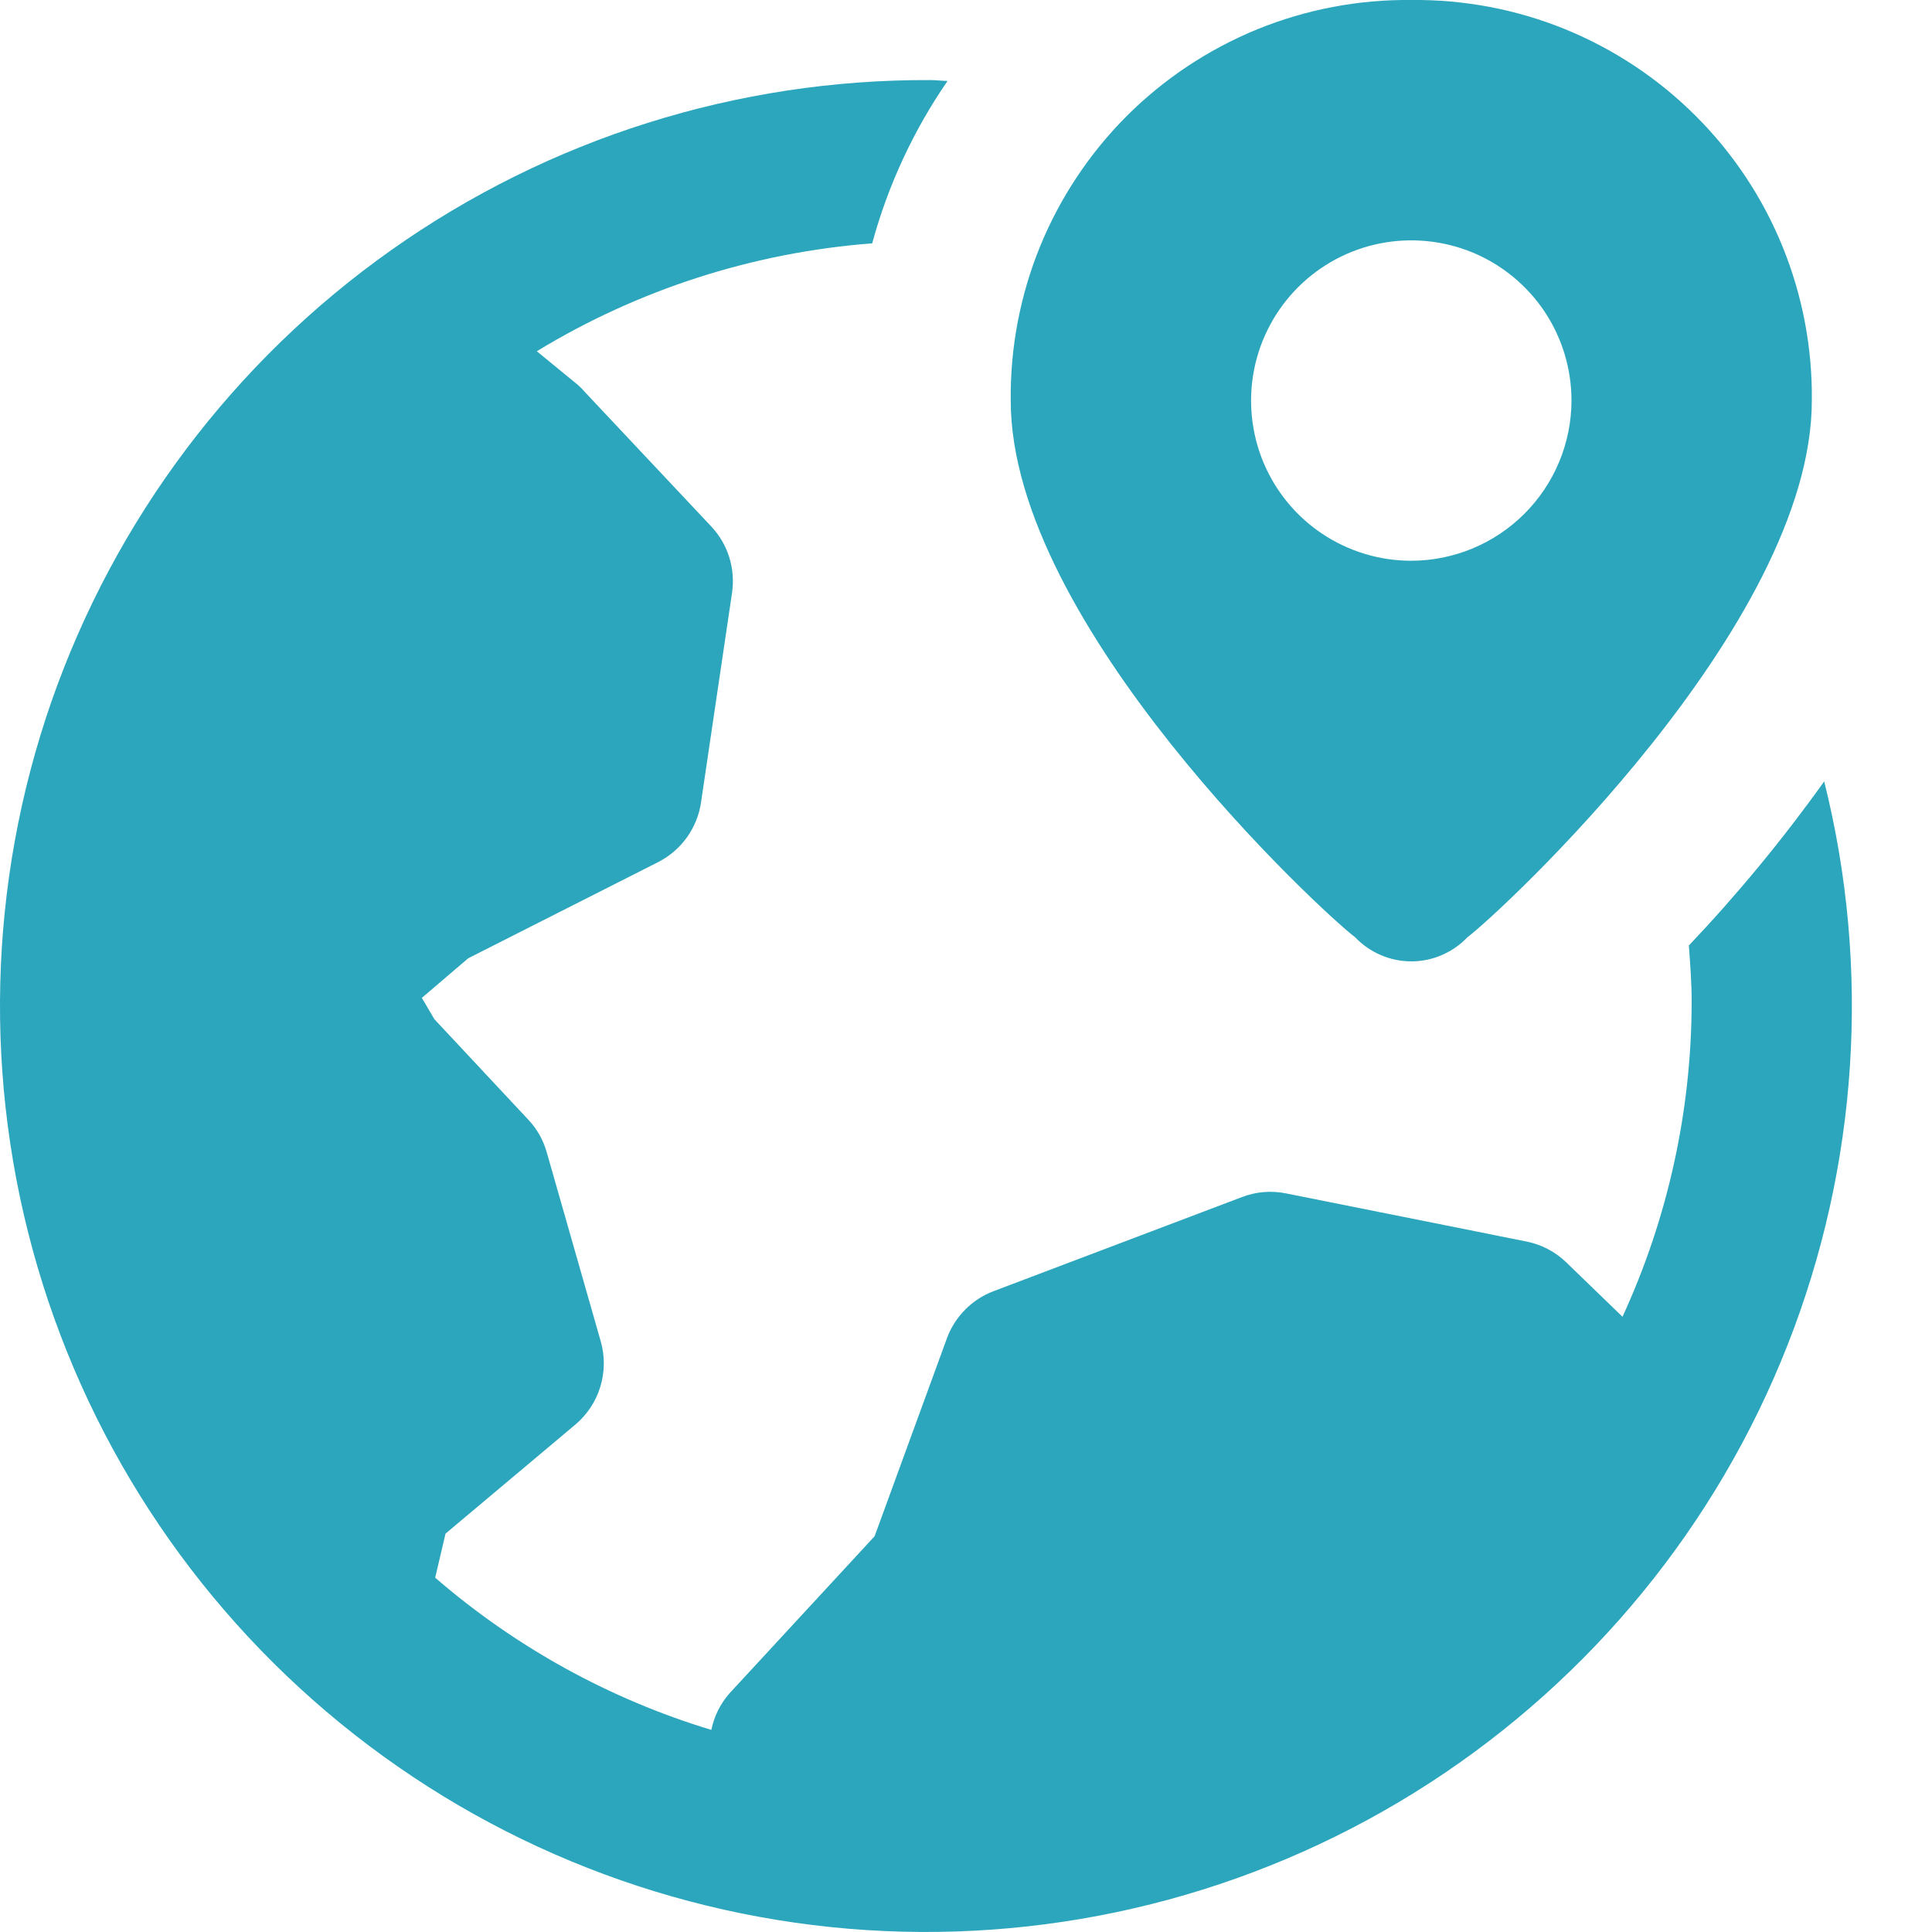
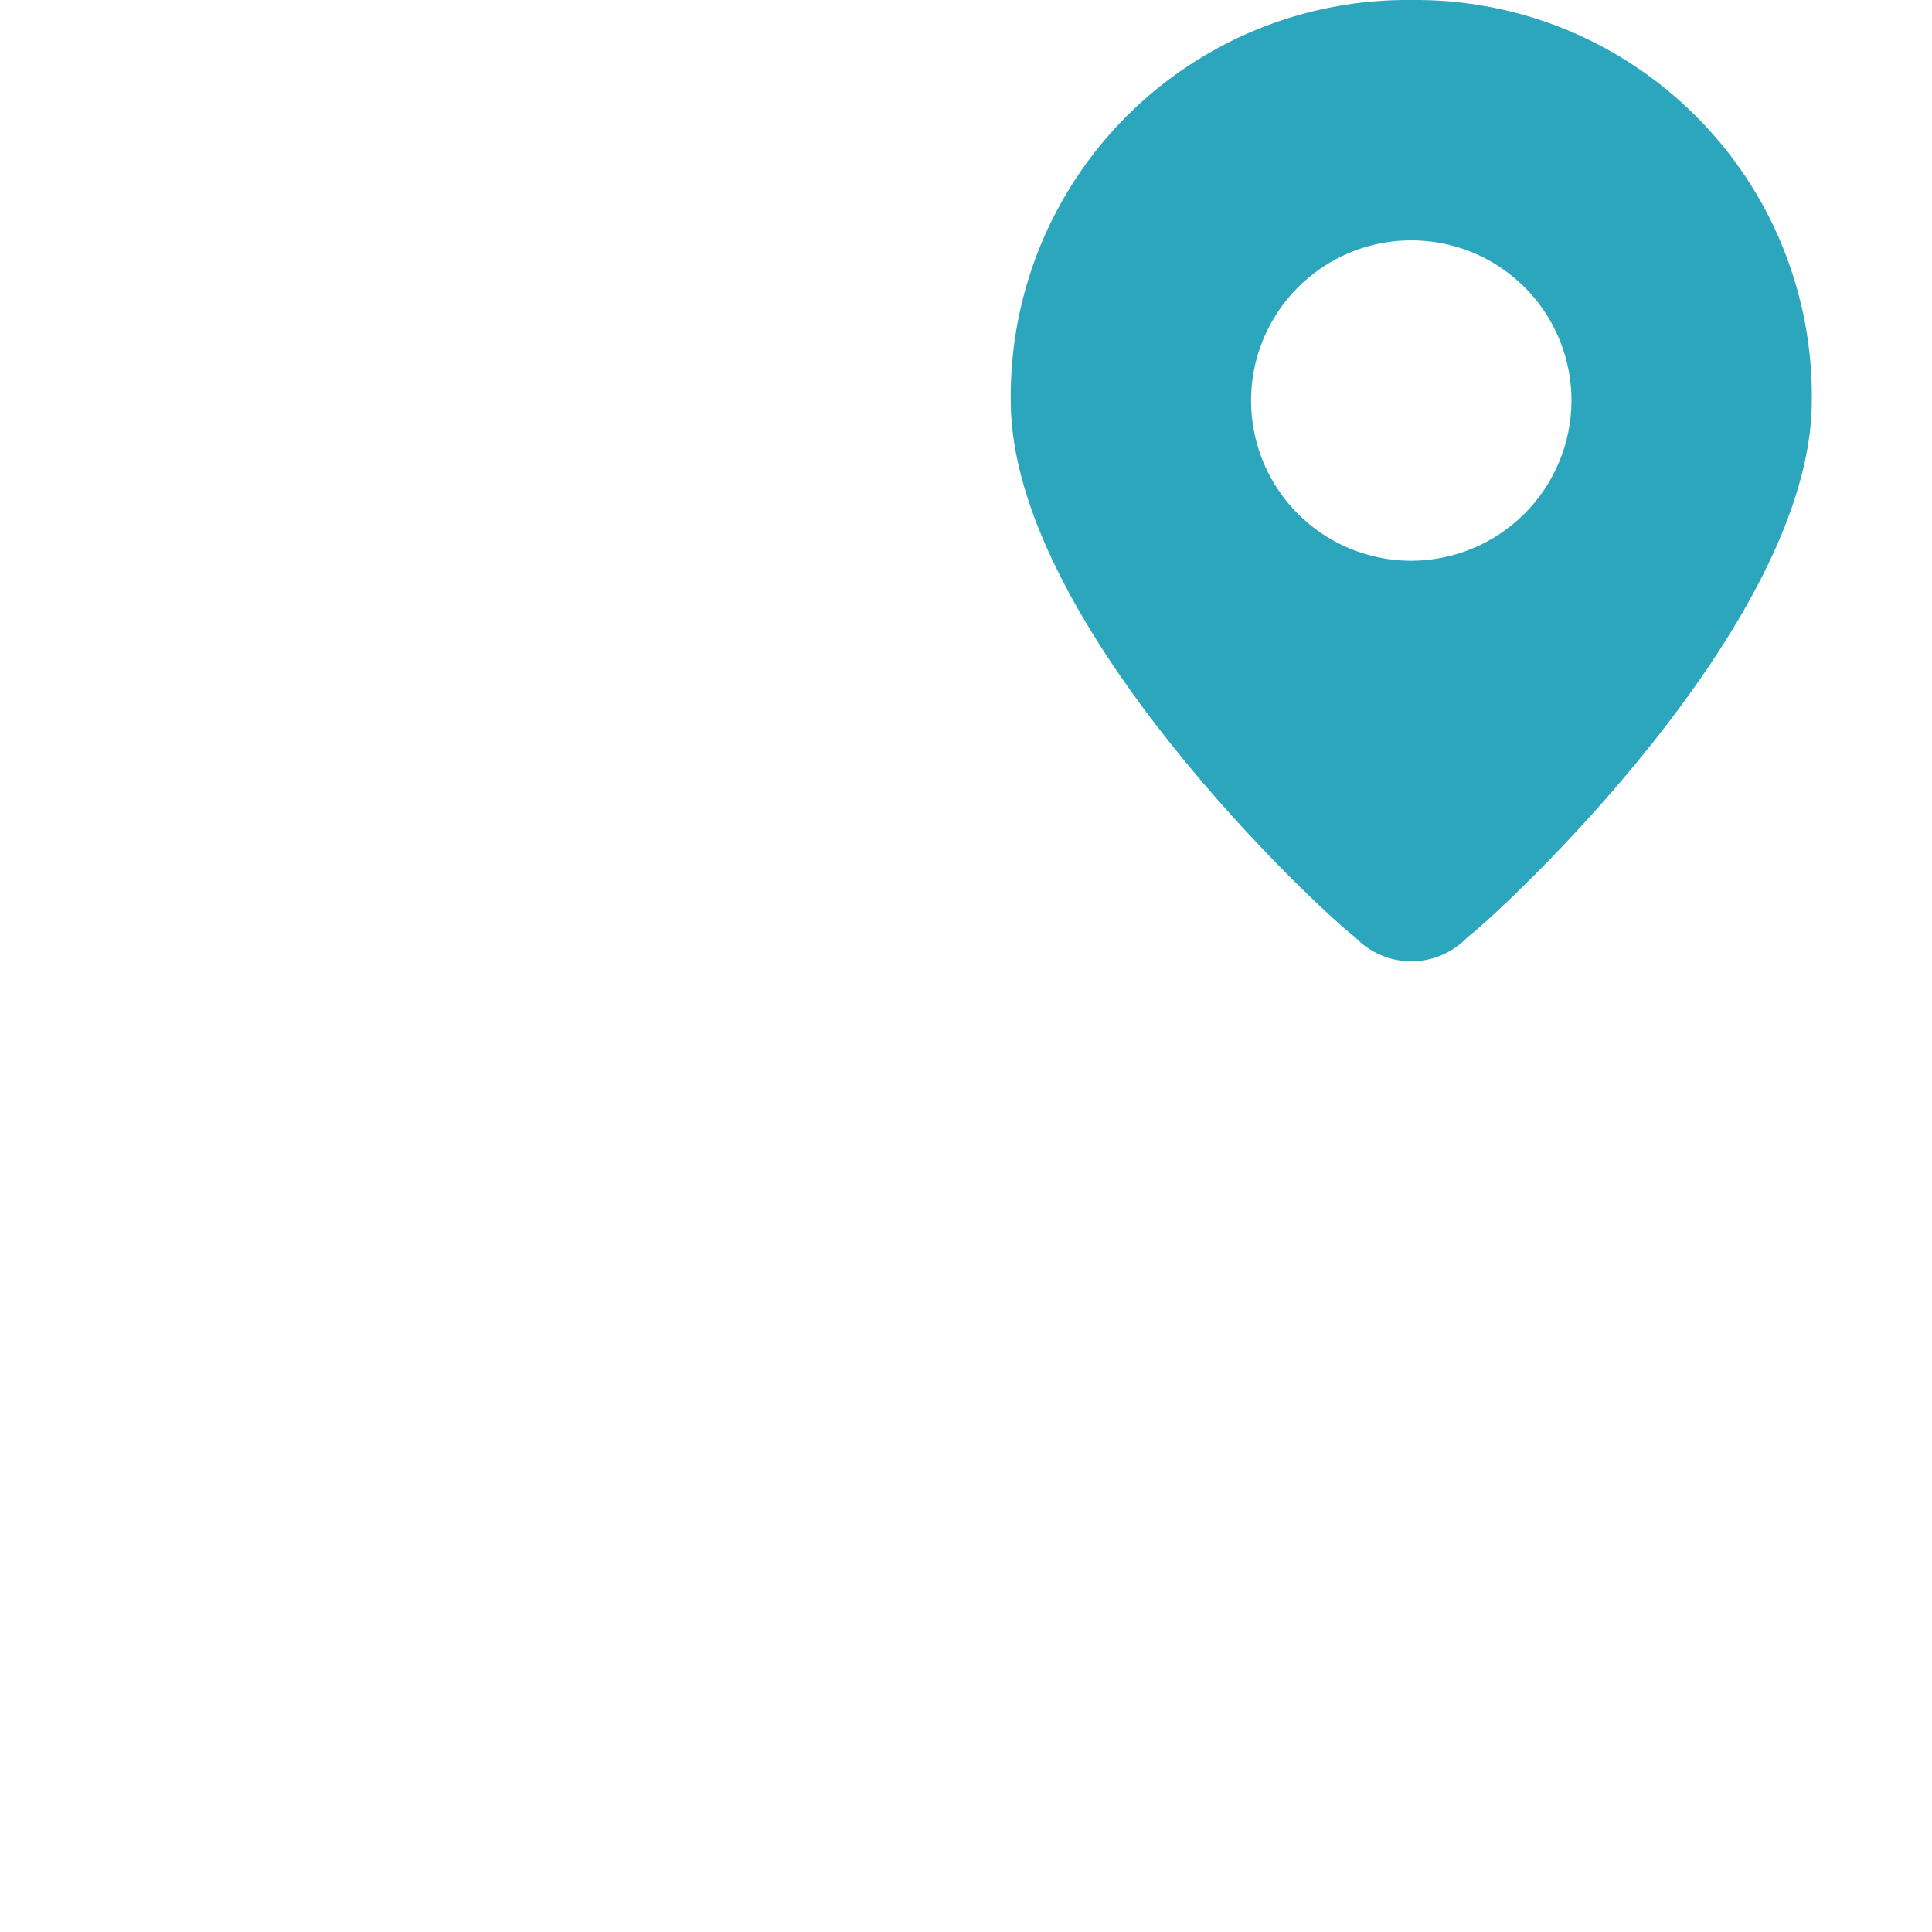
<svg xmlns="http://www.w3.org/2000/svg" width="20" height="20" viewBox="0 0 20 20" fill="none">
-   <path d="M18.884 8.089C18.457 8.687 17.988 9.255 17.483 9.788C17.497 9.98 17.512 10.171 17.512 10.369C17.511 11.495 17.267 12.608 16.796 13.631L16.215 13.069C16.101 12.958 15.957 12.883 15.801 12.852L13.313 12.354C13.16 12.323 13.002 12.336 12.857 12.392L10.286 13.366C10.174 13.408 10.073 13.474 9.99 13.559C9.906 13.644 9.841 13.746 9.801 13.858L9.054 15.903L7.552 17.529C7.457 17.637 7.392 17.767 7.364 17.908C6.311 17.589 5.337 17.052 4.505 16.332L4.612 15.876L5.954 14.749C6.077 14.646 6.167 14.51 6.214 14.357C6.261 14.204 6.263 14.04 6.219 13.886L5.66 11.929C5.624 11.802 5.559 11.686 5.469 11.591L4.497 10.551L4.367 10.33L4.847 9.92L6.812 8.925C6.93 8.865 7.032 8.778 7.11 8.67C7.187 8.562 7.238 8.438 7.257 8.306L7.578 6.137C7.596 6.013 7.586 5.887 7.549 5.768C7.512 5.649 7.448 5.54 7.362 5.449L6.06 4.064C6.036 4.036 6.011 4.01 5.984 3.986L5.557 3.636C6.61 2.995 7.8 2.613 9.029 2.519C9.192 1.919 9.456 1.35 9.809 0.838C9.748 0.837 9.691 0.829 9.633 0.829C7.635 0.819 5.684 1.434 4.053 2.587C2.421 3.74 1.191 5.375 0.533 7.261C-0.124 9.148 -0.175 11.193 0.387 13.11C0.949 15.028 2.096 16.721 3.668 17.955C5.239 19.188 7.157 19.9 9.153 19.99C11.149 20.08 13.123 19.544 14.8 18.457C16.476 17.37 17.771 15.787 18.503 13.928C19.236 12.069 19.369 10.027 18.884 8.089Z" fill="#2CA6BD" />
  <path d="M14.61 0C14.063 -0.006 13.522 0.097 13.016 0.303C12.51 0.51 12.05 0.815 11.664 1.201C11.278 1.587 10.973 2.047 10.766 2.553C10.56 3.059 10.457 3.601 10.463 4.147C10.463 6.469 13.697 9.454 14.029 9.703C14.104 9.782 14.194 9.844 14.294 9.887C14.394 9.93 14.501 9.952 14.61 9.952C14.718 9.952 14.826 9.93 14.925 9.887C15.025 9.844 15.115 9.782 15.19 9.703C15.522 9.454 18.756 6.469 18.756 4.147C18.762 3.601 18.659 3.059 18.453 2.553C18.247 2.047 17.942 1.587 17.555 1.201C17.169 0.815 16.71 0.51 16.204 0.303C15.698 0.097 15.156 -0.006 14.61 0ZM14.61 5.805C14.282 5.805 13.961 5.708 13.688 5.526C13.415 5.344 13.203 5.085 13.077 4.782C12.952 4.479 12.919 4.145 12.983 3.823C13.047 3.502 13.205 3.206 13.437 2.974C13.669 2.742 13.964 2.584 14.286 2.52C14.608 2.456 14.941 2.489 15.245 2.614C15.548 2.74 15.807 2.953 15.989 3.225C16.171 3.498 16.268 3.819 16.268 4.147C16.267 4.586 16.092 5.007 15.781 5.318C15.47 5.629 15.049 5.804 14.61 5.805Z" fill="#2CA6BD" />
</svg>